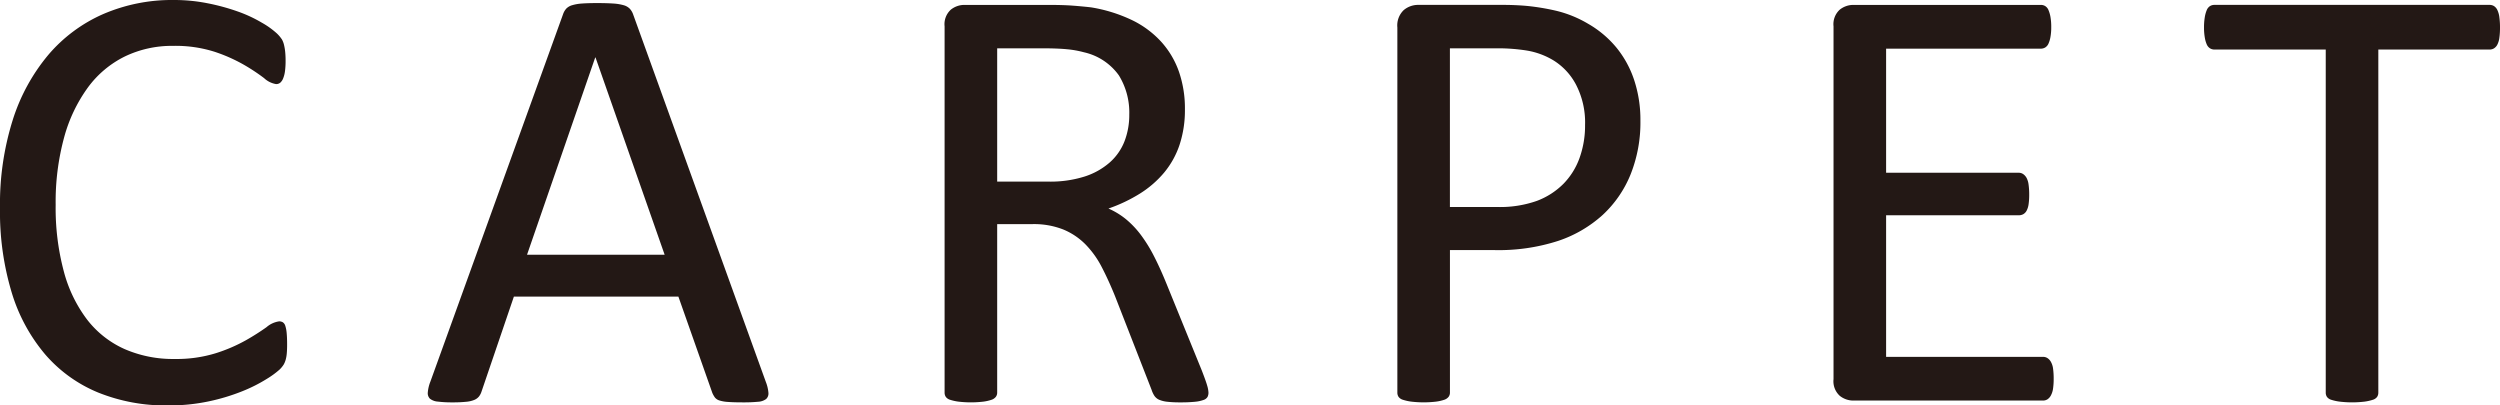
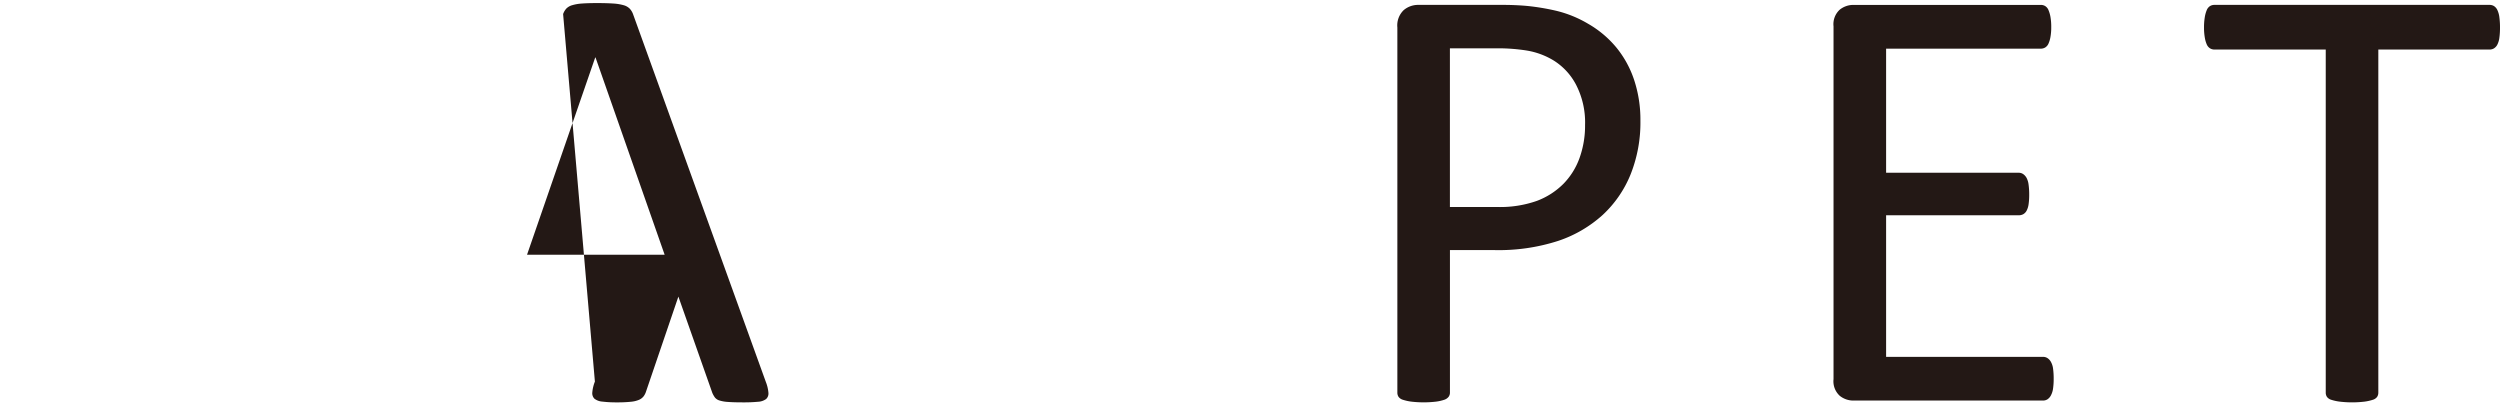
<svg xmlns="http://www.w3.org/2000/svg" width="143.723" height="23.309" viewBox="0 0 143.723 23.309">
  <g id="f83a3aa3-fbf7-4ace-9a05-de7ada4e8d64" data-name="レイヤー 2">
    <g id="f5a8b923-dcf1-4e8b-8185-3ff5b74fc172" data-name="画像フォント">
      <g>
-         <path d="M16.506,19.811q0,.281-.018.492a2.016,2.016,0,0,1-.062.369,1.227,1.227,0,0,1-.114.281,1.54,1.54,0,0,1-.246.299,5.07,5.07,0,0,1-.738.536,8.824,8.824,0,0,1-1.397.703,11.623,11.623,0,0,1-1.916.58,11.031,11.031,0,0,1-2.364.237,10.37,10.37,0,0,1-3.999-.738,8.075,8.075,0,0,1-3.041-2.18A9.941,9.941,0,0,1,.677,16.831,16.034,16.034,0,0,1,0,11.953,16.101,16.101,0,0,1,.729,6.908,10.957,10.957,0,0,1,2.777,3.155,8.752,8.752,0,0,1,5.933.809,9.992,9.992,0,0,1,10.002,0a9.836,9.836,0,0,1,1.916.185,12.25,12.25,0,0,1,1.723.466,7.824,7.824,0,0,1,1.406.65,4.752,4.752,0,0,1,.853.606,2.041,2.041,0,0,1,.308.36,1.198,1.198,0,0,1,.114.29,2.863,2.863,0,0,1,.07.396,4.839,4.839,0,0,1,.026.545,4.313,4.313,0,0,1-.035.598,1.645,1.645,0,0,1-.106.413.625.625,0,0,1-.167.246.368.368,0,0,1-.239.079,1.315,1.315,0,0,1-.689-.343A11.168,11.168,0,0,0,14.041,3.735a9.232,9.232,0,0,0-1.696-.756A7.409,7.409,0,0,0,9.95,2.637a6.232,6.232,0,0,0-2.766.606A5.833,5.833,0,0,0,5.055,5.027a8.77,8.77,0,0,0-1.369,2.874,14.086,14.086,0,0,0-.486,3.876A14.118,14.118,0,0,0,3.668,15.601a7.936,7.936,0,0,0,1.343,2.777,5.613,5.613,0,0,0,2.147,1.688,6.955,6.955,0,0,0,2.88.571,7.627,7.627,0,0,0,2.377-.334,9.237,9.237,0,0,0,1.731-.747,13.613,13.613,0,0,0,1.176-.747,1.405,1.405,0,0,1,.725-.334.406.406,0,0,1,.212.053.372.372,0,0,1,.142.202,1.842,1.842,0,0,1,.079.413Q16.506,19.406,16.506,19.811Z" fill="#231815" />
-         <path d="M44.027,21.955a2.174,2.174,0,0,1,.149.624.43.43,0,0,1-.132.36.849.849,0,0,1-.466.158,8.491,8.491,0,0,1-.87.035q-.545,0-.87-.026a1.966,1.966,0,0,1-.492-.088.523.523,0,0,1-.246-.167,1.363,1.363,0,0,1-.149-.264L39,17.051H29.543l-1.863,5.467a.92.92,0,0,1-.141.272.682.682,0,0,1-.255.193,1.559,1.559,0,0,1-.475.114,7.324,7.324,0,0,1-.8.035,6.454,6.454,0,0,1-.835-.044.839.839,0,0,1-.457-.167.445.445,0,0,1-.123-.36,2.174,2.174,0,0,1,.149-.624L32.373.809a.921.921,0,0,1,.185-.316.763.763,0,0,1,.334-.193,2.522,2.522,0,0,1,.562-.097q.343-.026.87-.026.562,0,.932.026a2.759,2.759,0,0,1,.598.097A.785.785,0,0,1,36.205.501a.941.941,0,0,1,.193.325Zm-9.791-18.65h-.018L30.299,14.643H38.209Z" fill="#231815" />
-         <path d="M69.474,22.57a.544.544,0,0,1-.053.246.41.41,0,0,1-.229.176,1.96,1.96,0,0,1-.492.105,8.004,8.004,0,0,1-.844.035,6.437,6.437,0,0,1-.747-.035,1.637,1.637,0,0,1-.466-.114.64.64,0,0,1-.272-.22,1.404,1.404,0,0,1-.167-.352l-2.092-5.361q-.369-.914-.765-1.679a5.398,5.398,0,0,0-.94-1.318,3.865,3.865,0,0,0-1.283-.861,4.608,4.608,0,0,0-1.775-.308H57.327v9.686a.399.399,0,0,1-.079.246.524.524,0,0,1-.246.167,2.425,2.425,0,0,1-.457.105,6.077,6.077,0,0,1-1.459,0,2.663,2.663,0,0,1-.466-.105.47.47,0,0,1-.246-.167.433.433,0,0,1-.07-.246V1.512a1.13,1.13,0,0,1,.36-.958,1.247,1.247,0,0,1,.765-.272h4.834q.861,0,1.433.044t1.028.097a8.695,8.695,0,0,1,2.329.721,5.521,5.521,0,0,1,1.696,1.248,5.034,5.034,0,0,1,1.028,1.731,6.459,6.459,0,0,1,.343,2.153,6.346,6.346,0,0,1-.308,2.048,4.955,4.955,0,0,1-.888,1.6,5.876,5.876,0,0,1-1.389,1.204,8.918,8.918,0,0,1-1.811.861,4.286,4.286,0,0,1,1.02.624,5.267,5.267,0,0,1,.853.905,8.431,8.431,0,0,1,.747,1.213q.352.686.703,1.547l2.039,5.01q.246.633.316.888A1.606,1.606,0,0,1,69.474,22.57ZM64.921,6.592A4.069,4.069,0,0,0,64.323,4.333a3.377,3.377,0,0,0-2.004-1.327,5.702,5.702,0,0,0-.993-.176q-.554-.053-1.45-.053H57.327v7.664h2.953a6.555,6.555,0,0,0,2.065-.29,4.08,4.08,0,0,0,1.45-.809,3.145,3.145,0,0,0,.853-1.222A4.197,4.197,0,0,0,64.921,6.592Z" fill="#231815" />
+         <path d="M44.027,21.955a2.174,2.174,0,0,1,.149.624.43.43,0,0,1-.132.36.849.849,0,0,1-.466.158,8.491,8.491,0,0,1-.87.035q-.545,0-.87-.026a1.966,1.966,0,0,1-.492-.088.523.523,0,0,1-.246-.167,1.363,1.363,0,0,1-.149-.264L39,17.051l-1.863,5.467a.92.92,0,0,1-.141.272.682.682,0,0,1-.255.193,1.559,1.559,0,0,1-.475.114,7.324,7.324,0,0,1-.8.035,6.454,6.454,0,0,1-.835-.044.839.839,0,0,1-.457-.167.445.445,0,0,1-.123-.36,2.174,2.174,0,0,1,.149-.624L32.373.809a.921.921,0,0,1,.185-.316.763.763,0,0,1,.334-.193,2.522,2.522,0,0,1,.562-.097q.343-.026.87-.026.562,0,.932.026a2.759,2.759,0,0,1,.598.097A.785.785,0,0,1,36.205.501a.941.941,0,0,1,.193.325Zm-9.791-18.65h-.018L30.299,14.643H38.209Z" fill="#231815" />
        <path d="M94.306,6.943a8.038,8.038,0,0,1-.562,3.076,6.495,6.495,0,0,1-1.608,2.338,7.199,7.199,0,0,1-2.566,1.494,11.115,11.115,0,0,1-3.63.527h-2.584v8.191a.399.399,0,0,1-.079.246.523.523,0,0,1-.246.167,2.425,2.425,0,0,1-.457.105,6.078,6.078,0,0,1-1.459,0,2.664,2.664,0,0,1-.466-.105.47.47,0,0,1-.246-.167.433.433,0,0,1-.07-.246V1.582A1.219,1.219,0,0,1,80.7.58a1.28,1.28,0,0,1,.826-.299h4.869q.738,0,1.415.062a13.234,13.234,0,0,1,1.6.264A6.59,6.59,0,0,1,91.291,1.362a5.942,5.942,0,0,1,1.626,1.362,5.861,5.861,0,0,1,1.028,1.872A7.276,7.276,0,0,1,94.306,6.943ZM91.124,7.189a4.72,4.72,0,0,0-.519-2.32,3.61,3.61,0,0,0-1.283-1.389,4.319,4.319,0,0,0-1.582-.58,10.683,10.683,0,0,0-1.591-.123H83.354v9.123H86.079a6.342,6.342,0,0,0,2.276-.352,4.274,4.274,0,0,0,1.521-.976,4.086,4.086,0,0,0,.932-1.494A5.49,5.49,0,0,0,91.124,7.189Z" fill="#231815" />
        <path d="M118.064,21.779a3.826,3.826,0,0,1-.035.554,1.165,1.165,0,0,1-.123.396.603.603,0,0,1-.202.229.477.477,0,0,1-.255.07h-10.916a1.247,1.247,0,0,1-.765-.272,1.13,1.13,0,0,1-.36-.958V1.512a1.13,1.13,0,0,1,.36-.958,1.247,1.247,0,0,1,.765-.272h10.793a.477.477,0,0,1,.255.07.491.491,0,0,1,.185.229,1.785,1.785,0,0,1,.114.396,3.309,3.309,0,0,1,.044.589,3.073,3.073,0,0,1-.044.554,1.611,1.611,0,0,1-.114.387.496.496,0,0,1-.185.22.477.477,0,0,1-.255.07h-8.895V9.932h7.629a.438.438,0,0,1,.255.079.647.647,0,0,1,.193.22,1.124,1.124,0,0,1,.114.387,4.163,4.163,0,0,1,.035.58,3.643,3.643,0,0,1-.035.545,1.098,1.098,0,0,1-.114.369.497.497,0,0,1-.193.202.529.529,0,0,1-.255.062h-7.629v8.139h9.018a.477.477,0,0,1,.255.07.617.617,0,0,1,.202.22,1.073,1.073,0,0,1,.123.387A4.122,4.122,0,0,1,118.064,21.779Z" fill="#231815" />
        <path d="M143.723,1.582a4.161,4.161,0,0,1-.035.58,1.224,1.224,0,0,1-.114.396.552.552,0,0,1-.193.22.477.477,0,0,1-.255.07h-6.398V22.57a.433.433,0,0,1-.07.246.47.47,0,0,1-.246.167,2.664,2.664,0,0,1-.466.105,6.005,6.005,0,0,1-1.45,0,2.663,2.663,0,0,1-.475-.105.47.47,0,0,1-.246-.167.433.433,0,0,1-.07-.246V2.848h-6.398a.477.477,0,0,1-.255-.07.496.496,0,0,1-.185-.22,1.614,1.614,0,0,1-.114-.396A3.342,3.342,0,0,1,126.707,1.582,3.499,3.499,0,0,1,126.751.993a1.783,1.783,0,0,1,.114-.413.492.492,0,0,1,.185-.229.477.477,0,0,1,.255-.07H143.125a.477.477,0,0,1,.255.07.543.543,0,0,1,.193.229,1.345,1.345,0,0,1,.114.413A4.357,4.357,0,0,1,143.723,1.582Z" fill="#231815" />
      </g>
    </g>
  </g>
</svg>